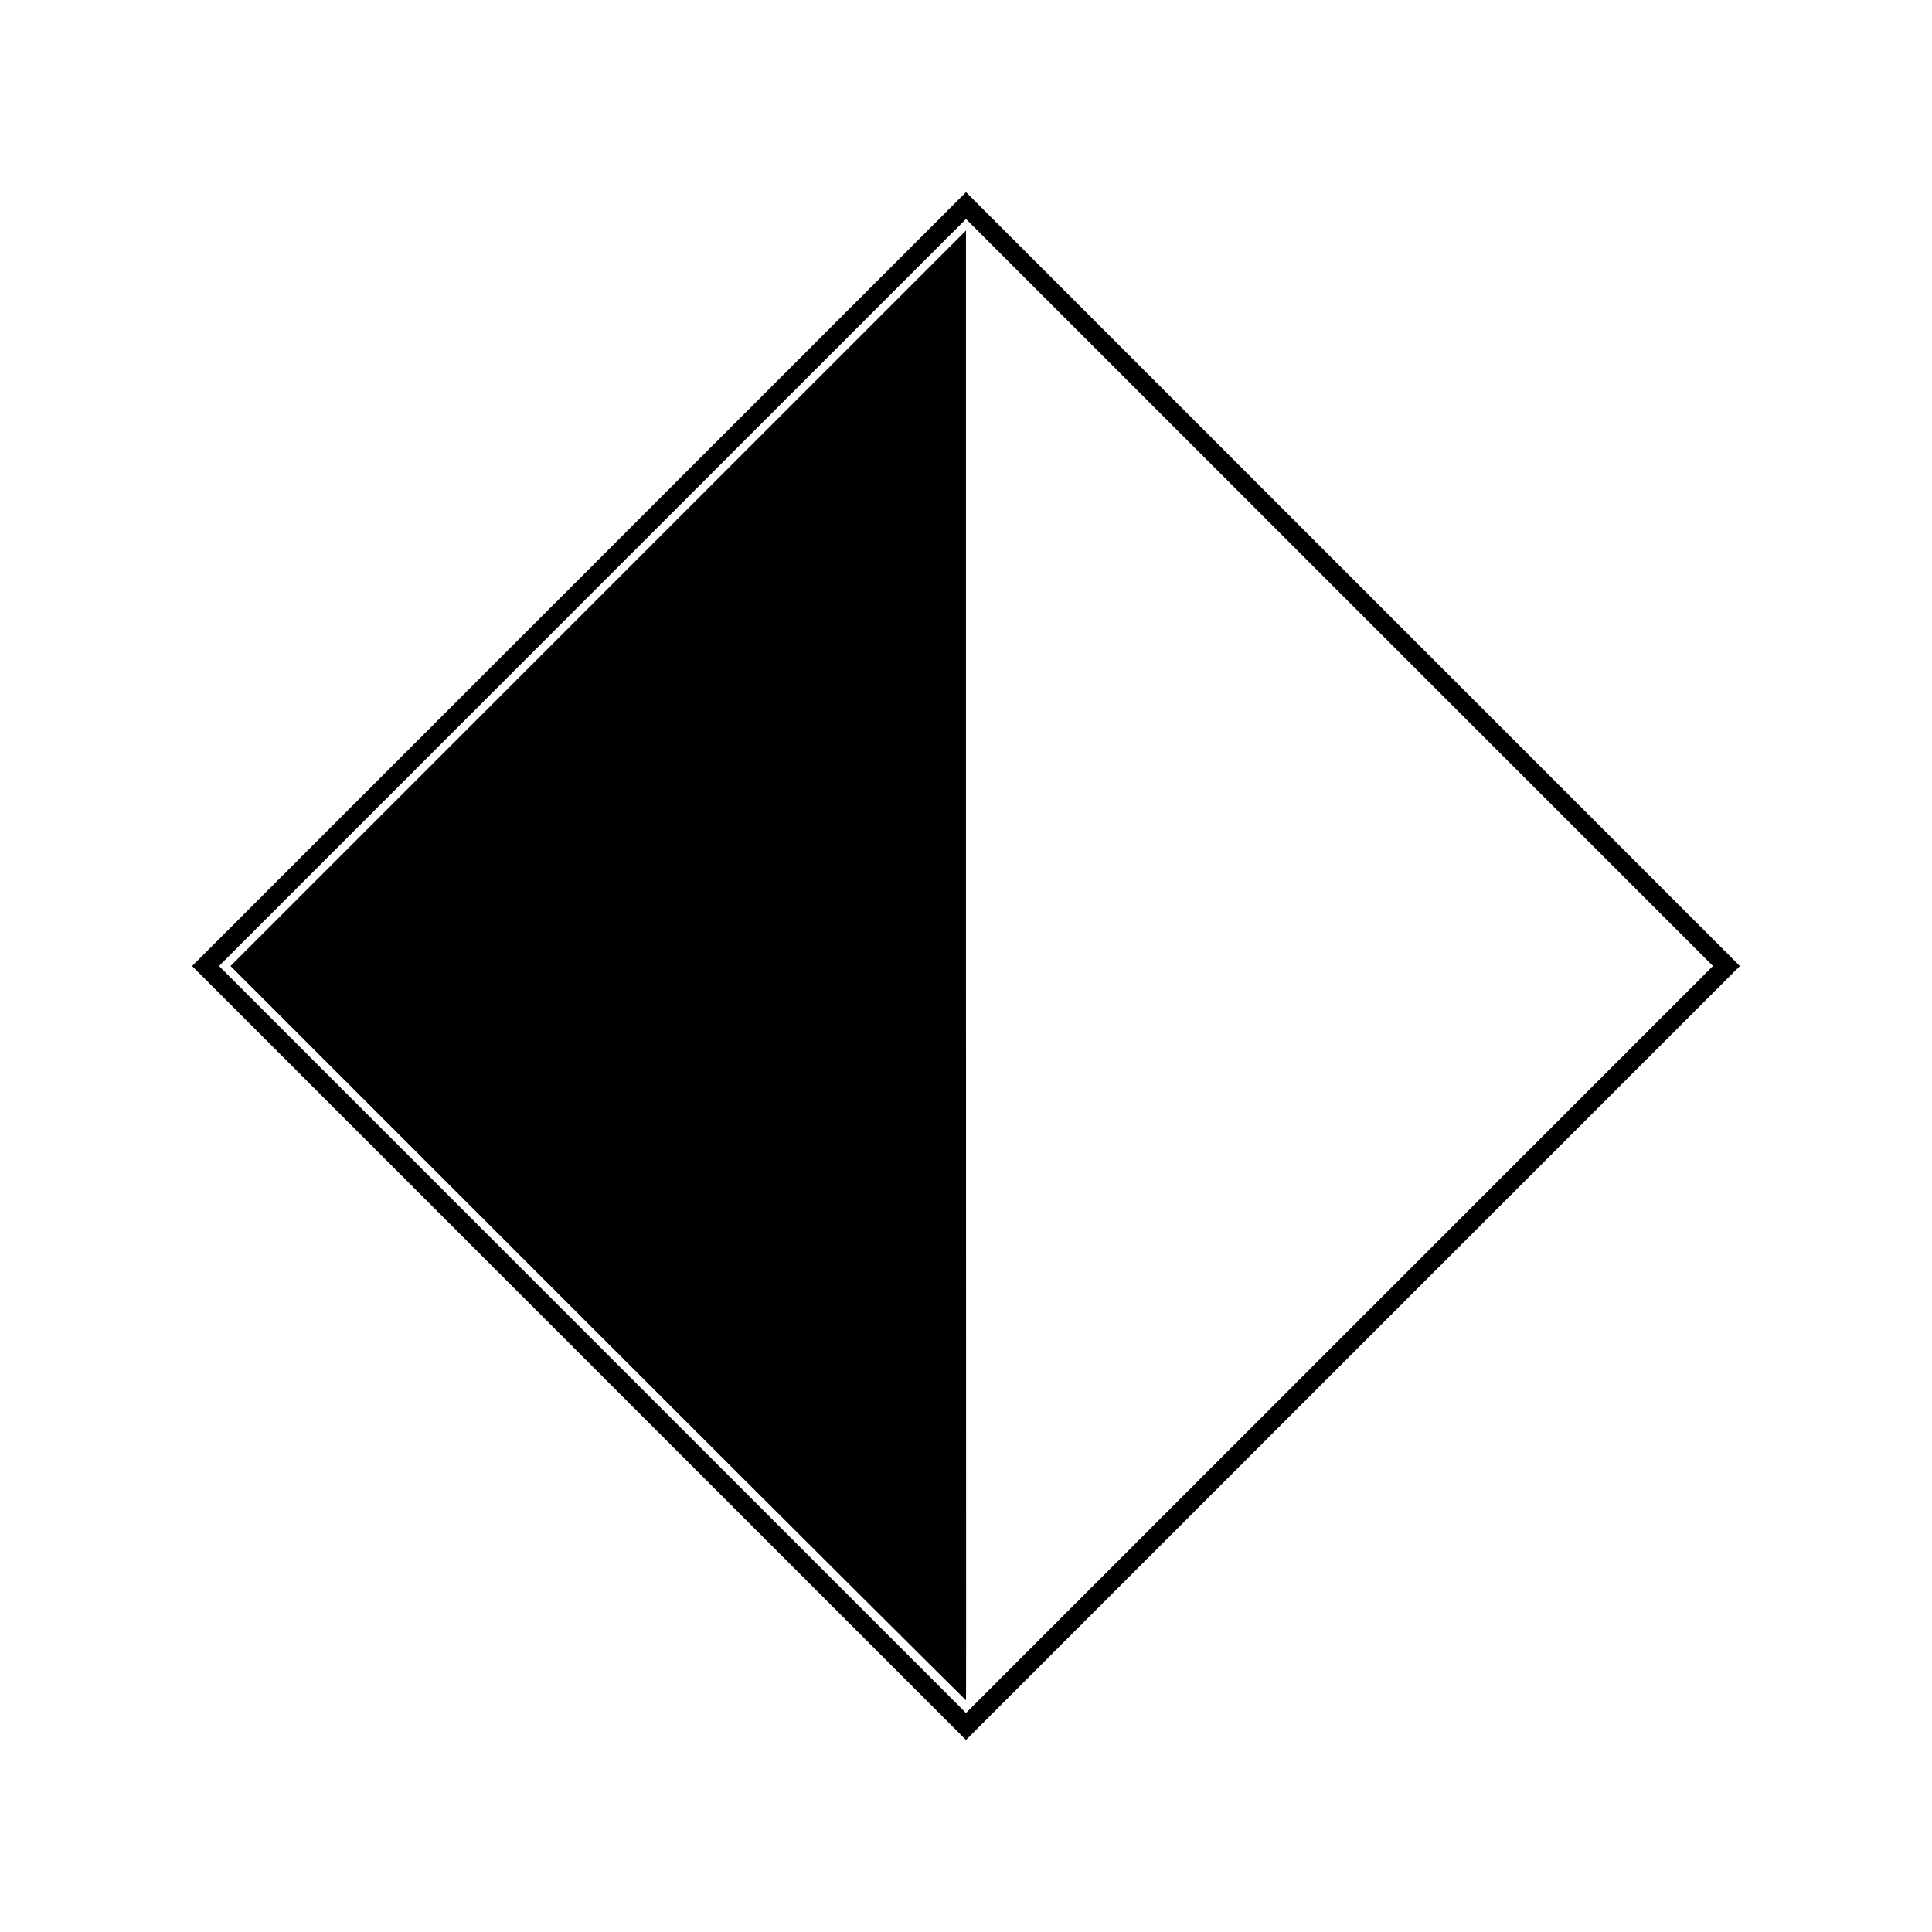
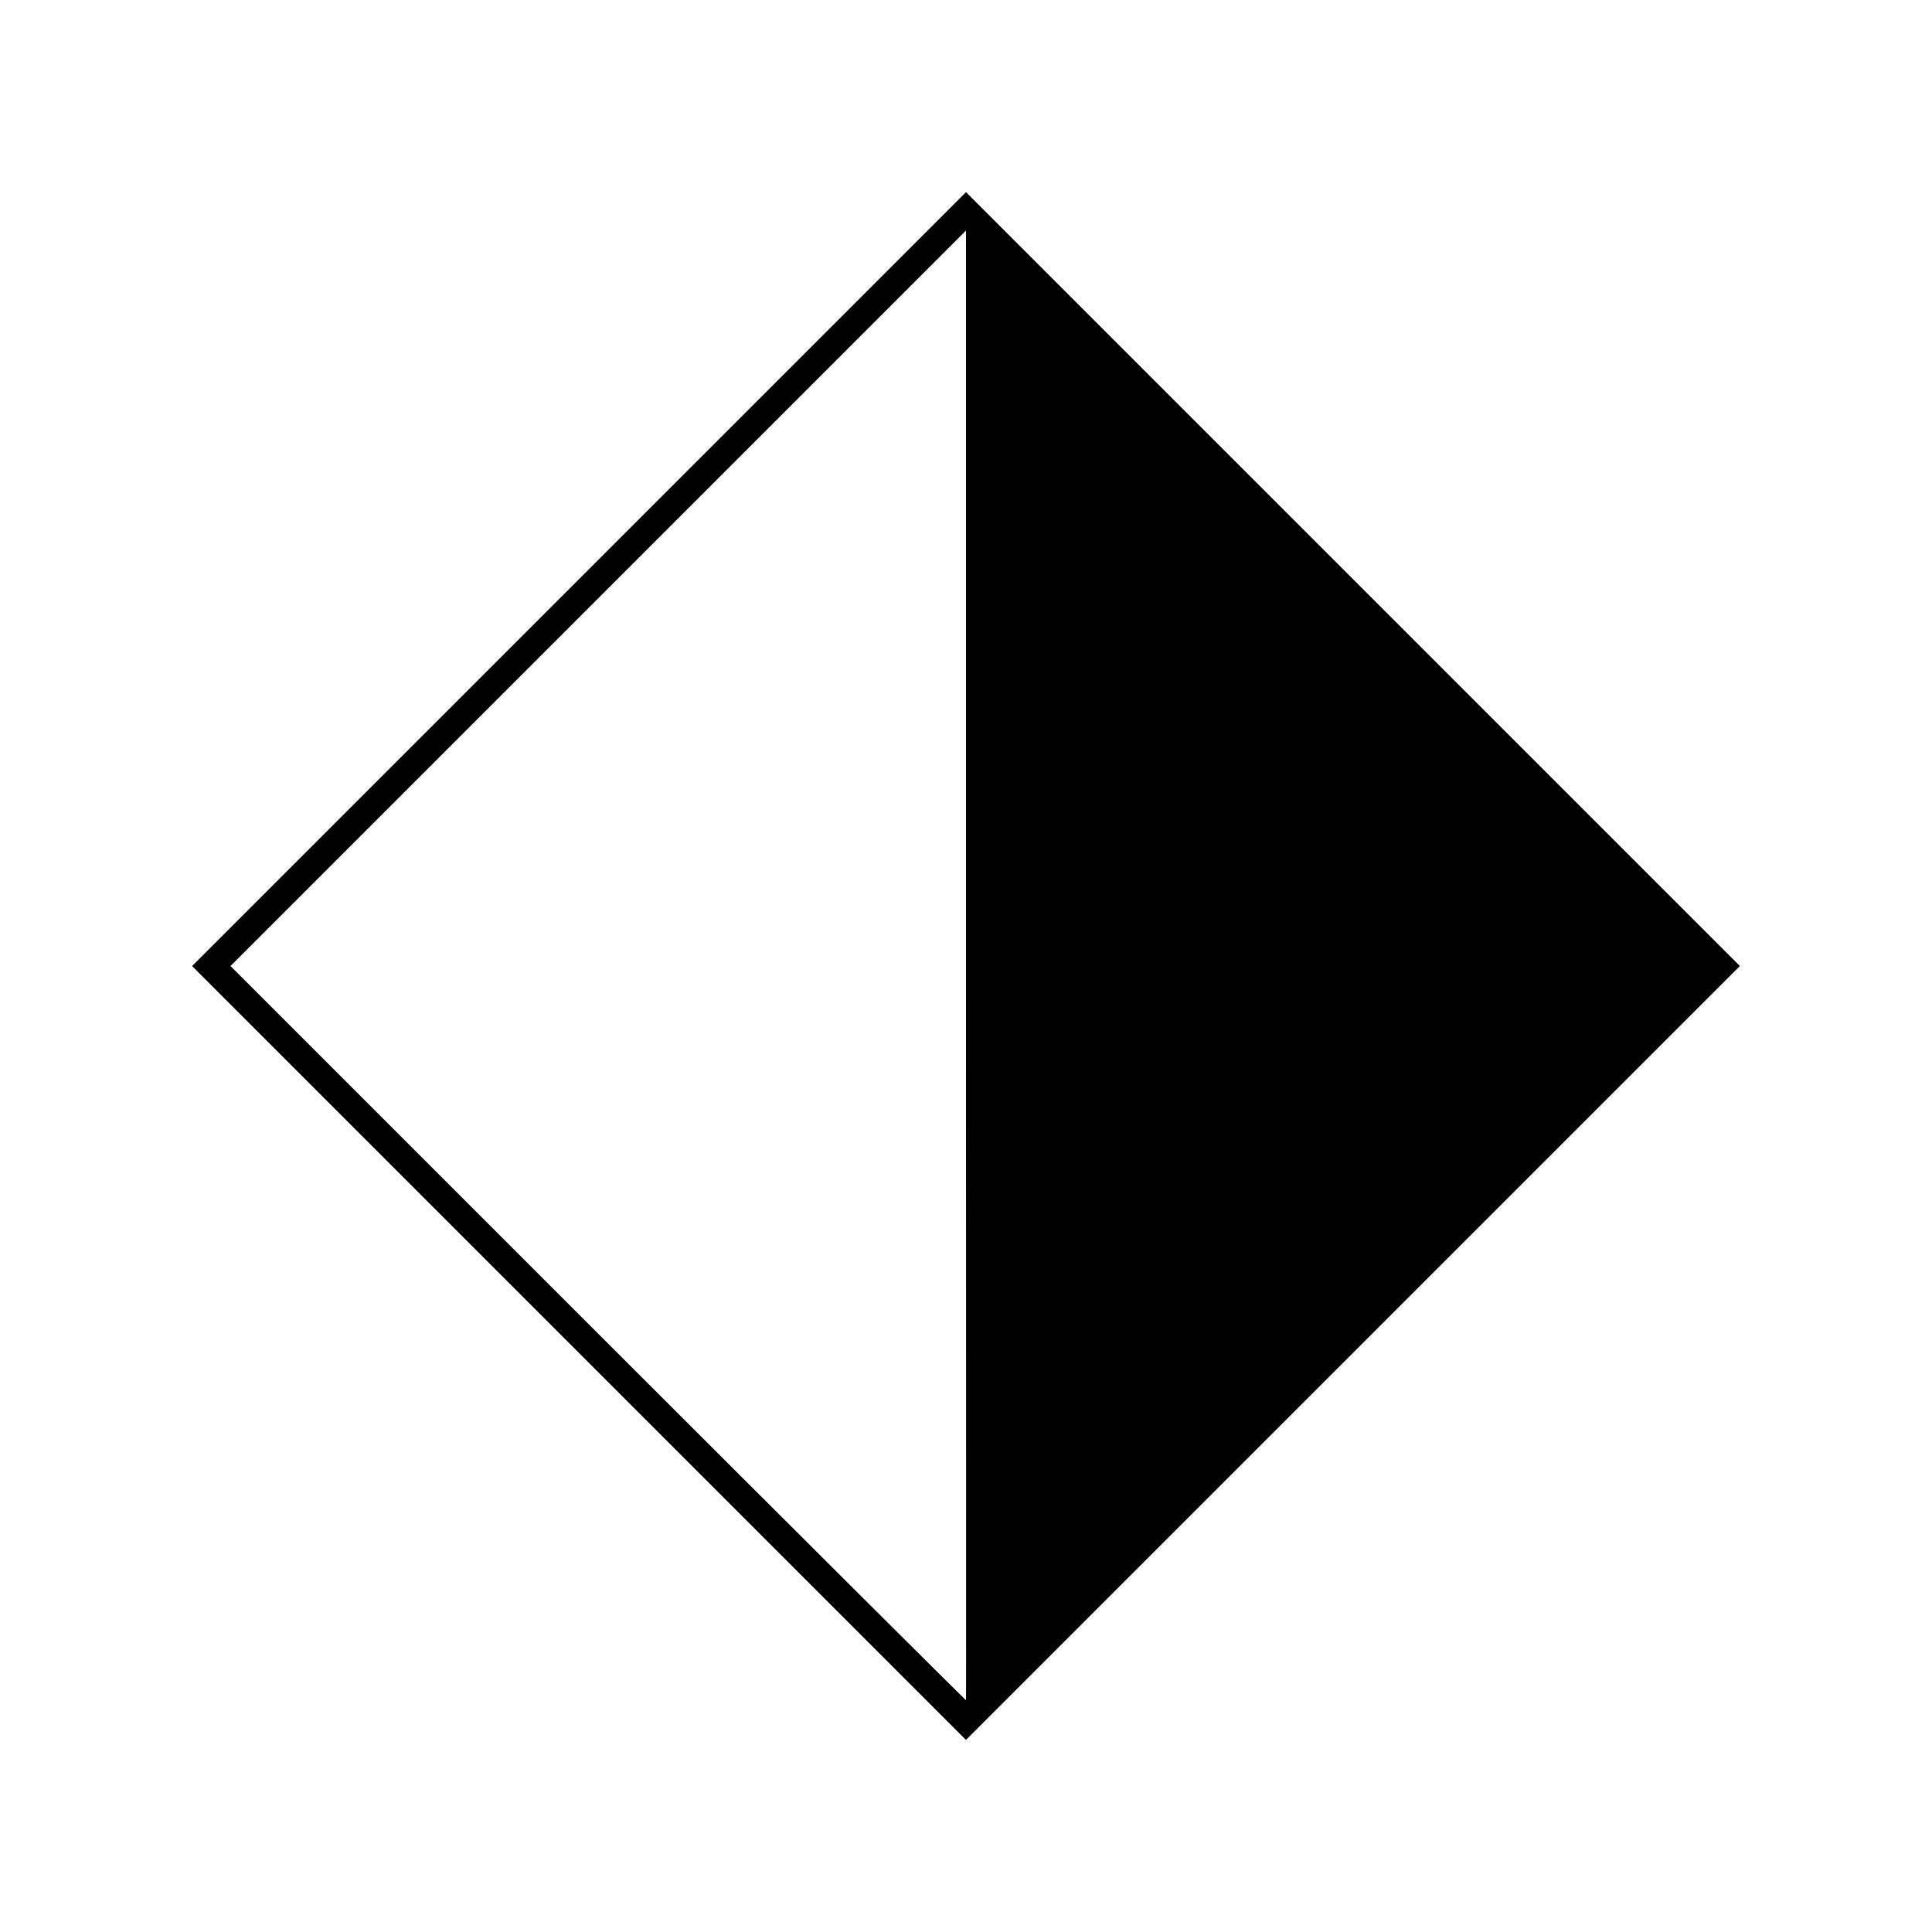
<svg xmlns="http://www.w3.org/2000/svg" fill="#000000" width="800px" height="800px" version="1.1" viewBox="144 144 512 512">
-   <path d="m302.38 497.3-97.297-97.297 194.91-194.91v194.75c0 107.11 0.086 194.75 0 194.75-0.086 0-44.098-43.785-97.613-97.297zm97.617-302.38-205.09 205.09 205.09 205.09 205.09-205.09zm0 7.121 197.96 197.96-197.96 197.96-197.96-197.96z" />
+   <path d="m302.38 497.3-97.297-97.297 194.91-194.91v194.75c0 107.11 0.086 194.75 0 194.75-0.086 0-44.098-43.785-97.613-97.297zm97.617-302.38-205.09 205.09 205.09 205.09 205.09-205.09zz" />
</svg>